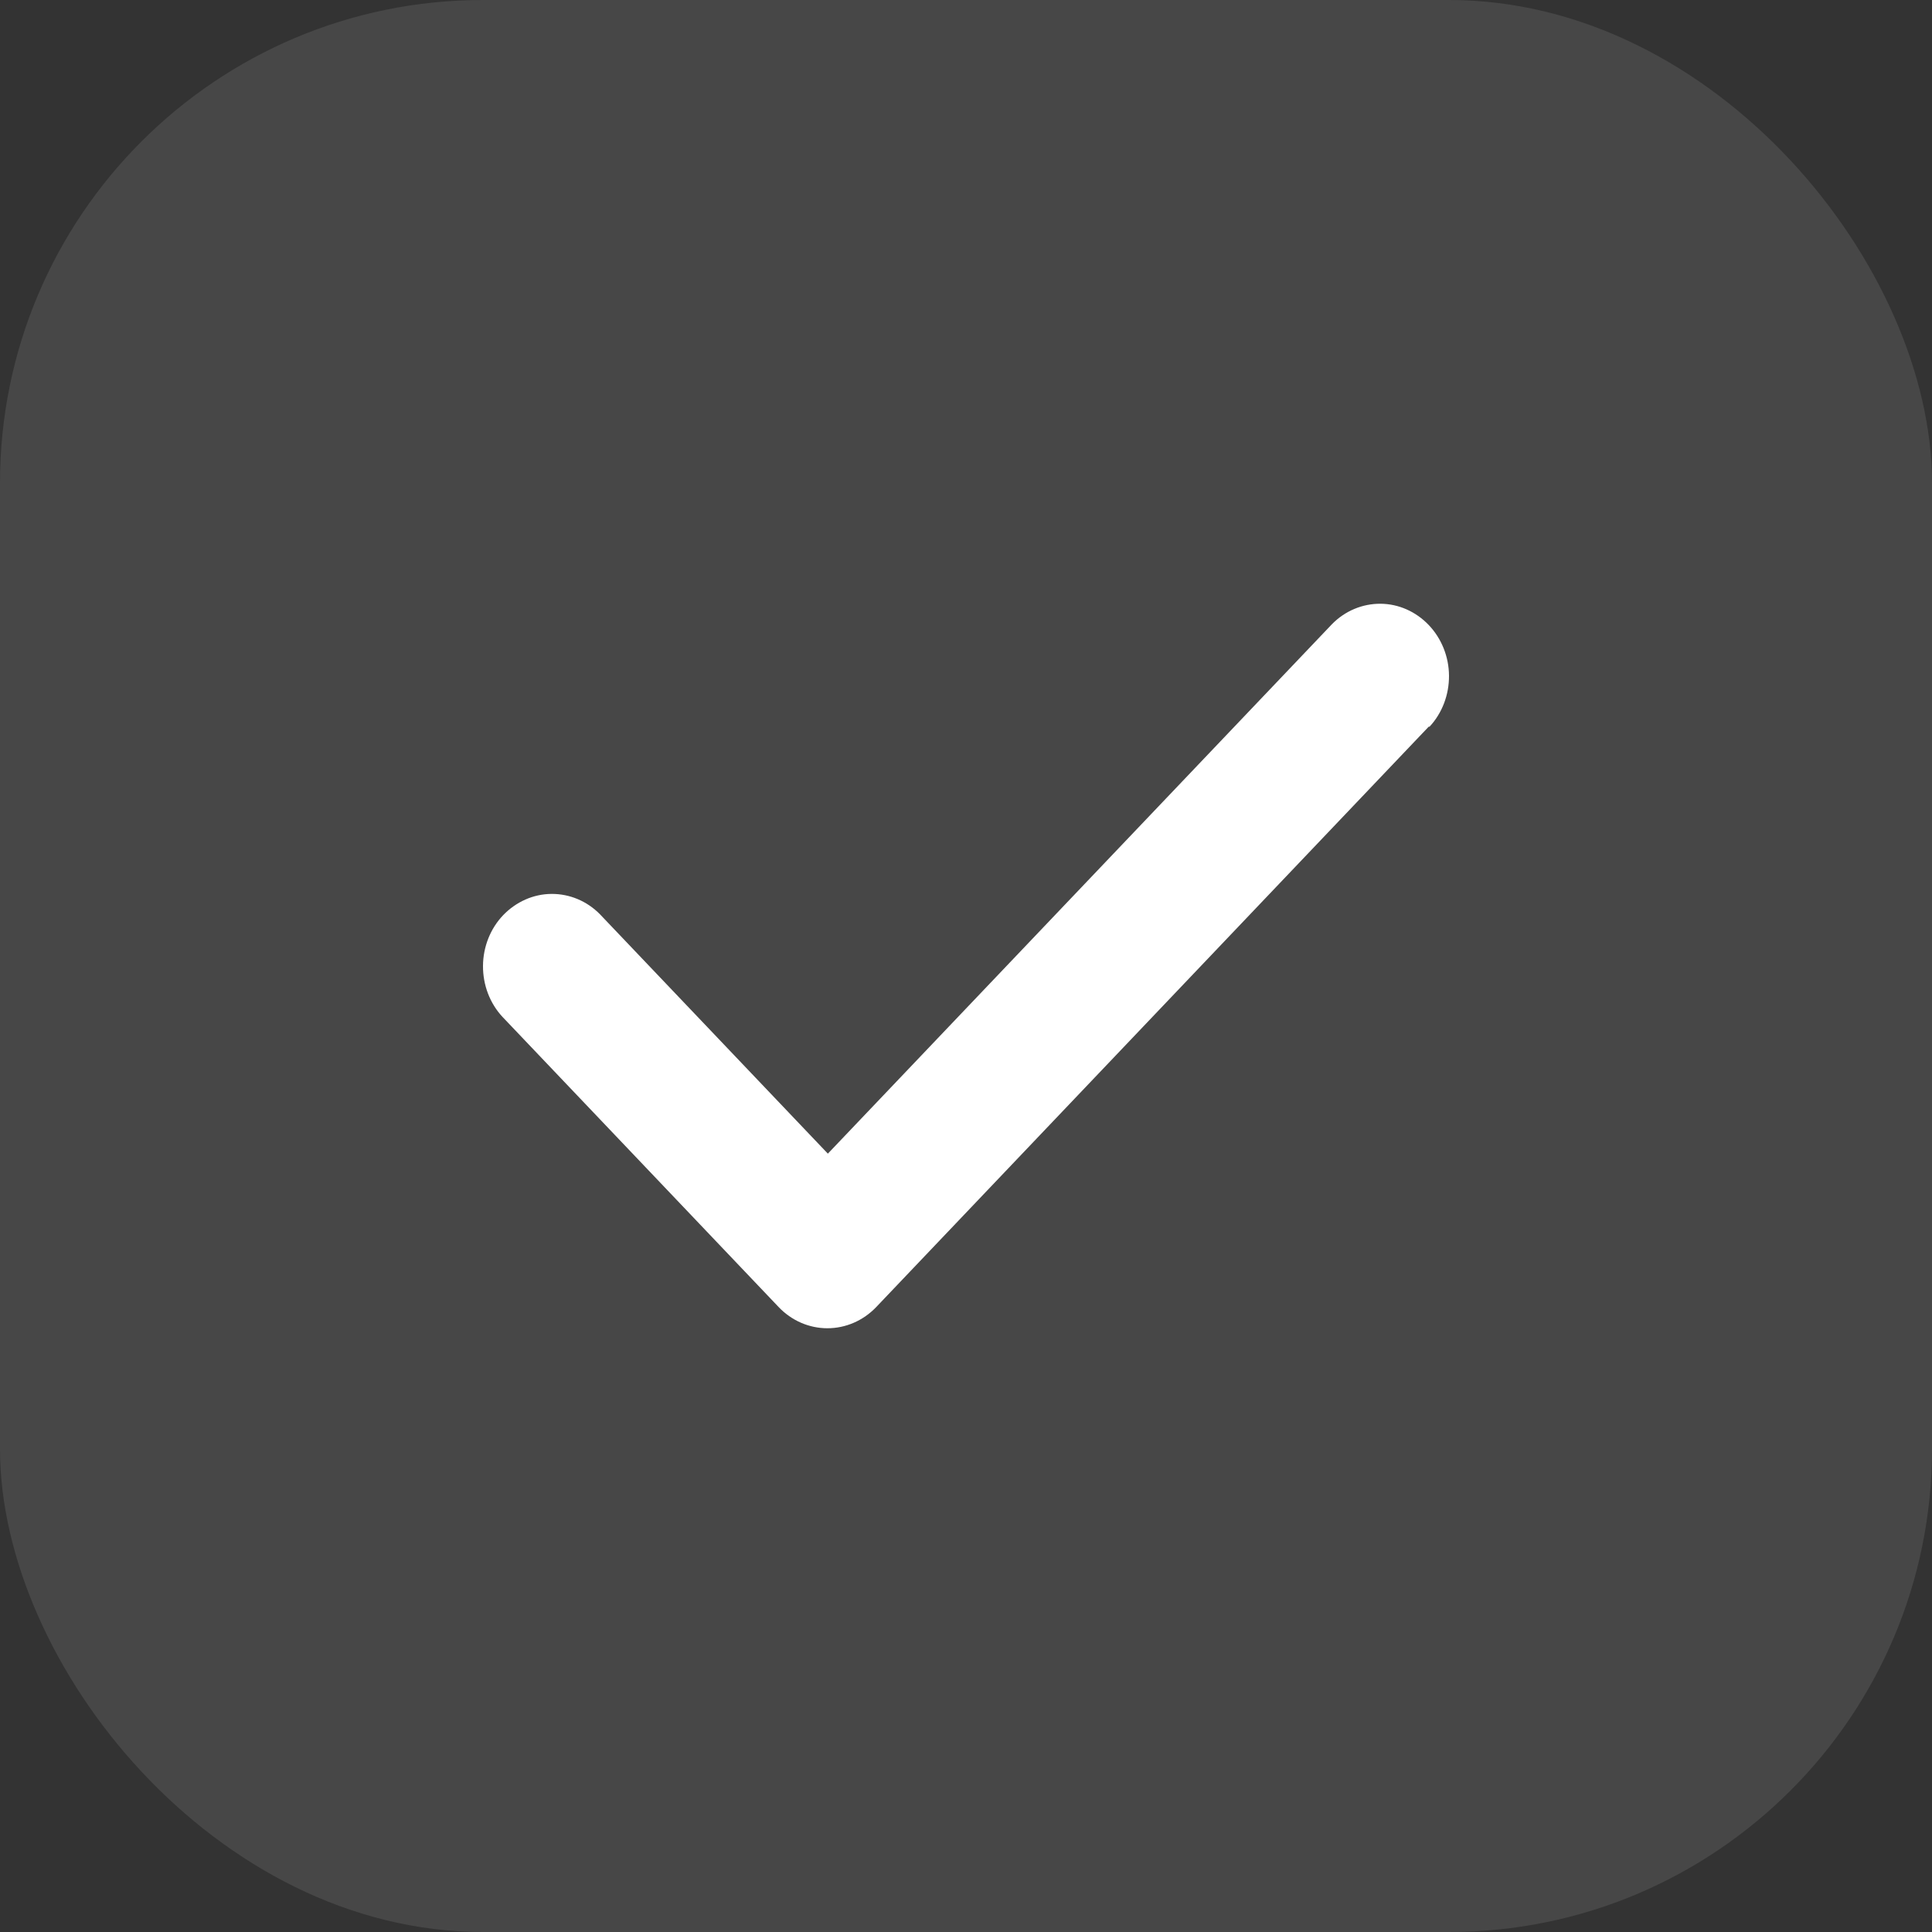
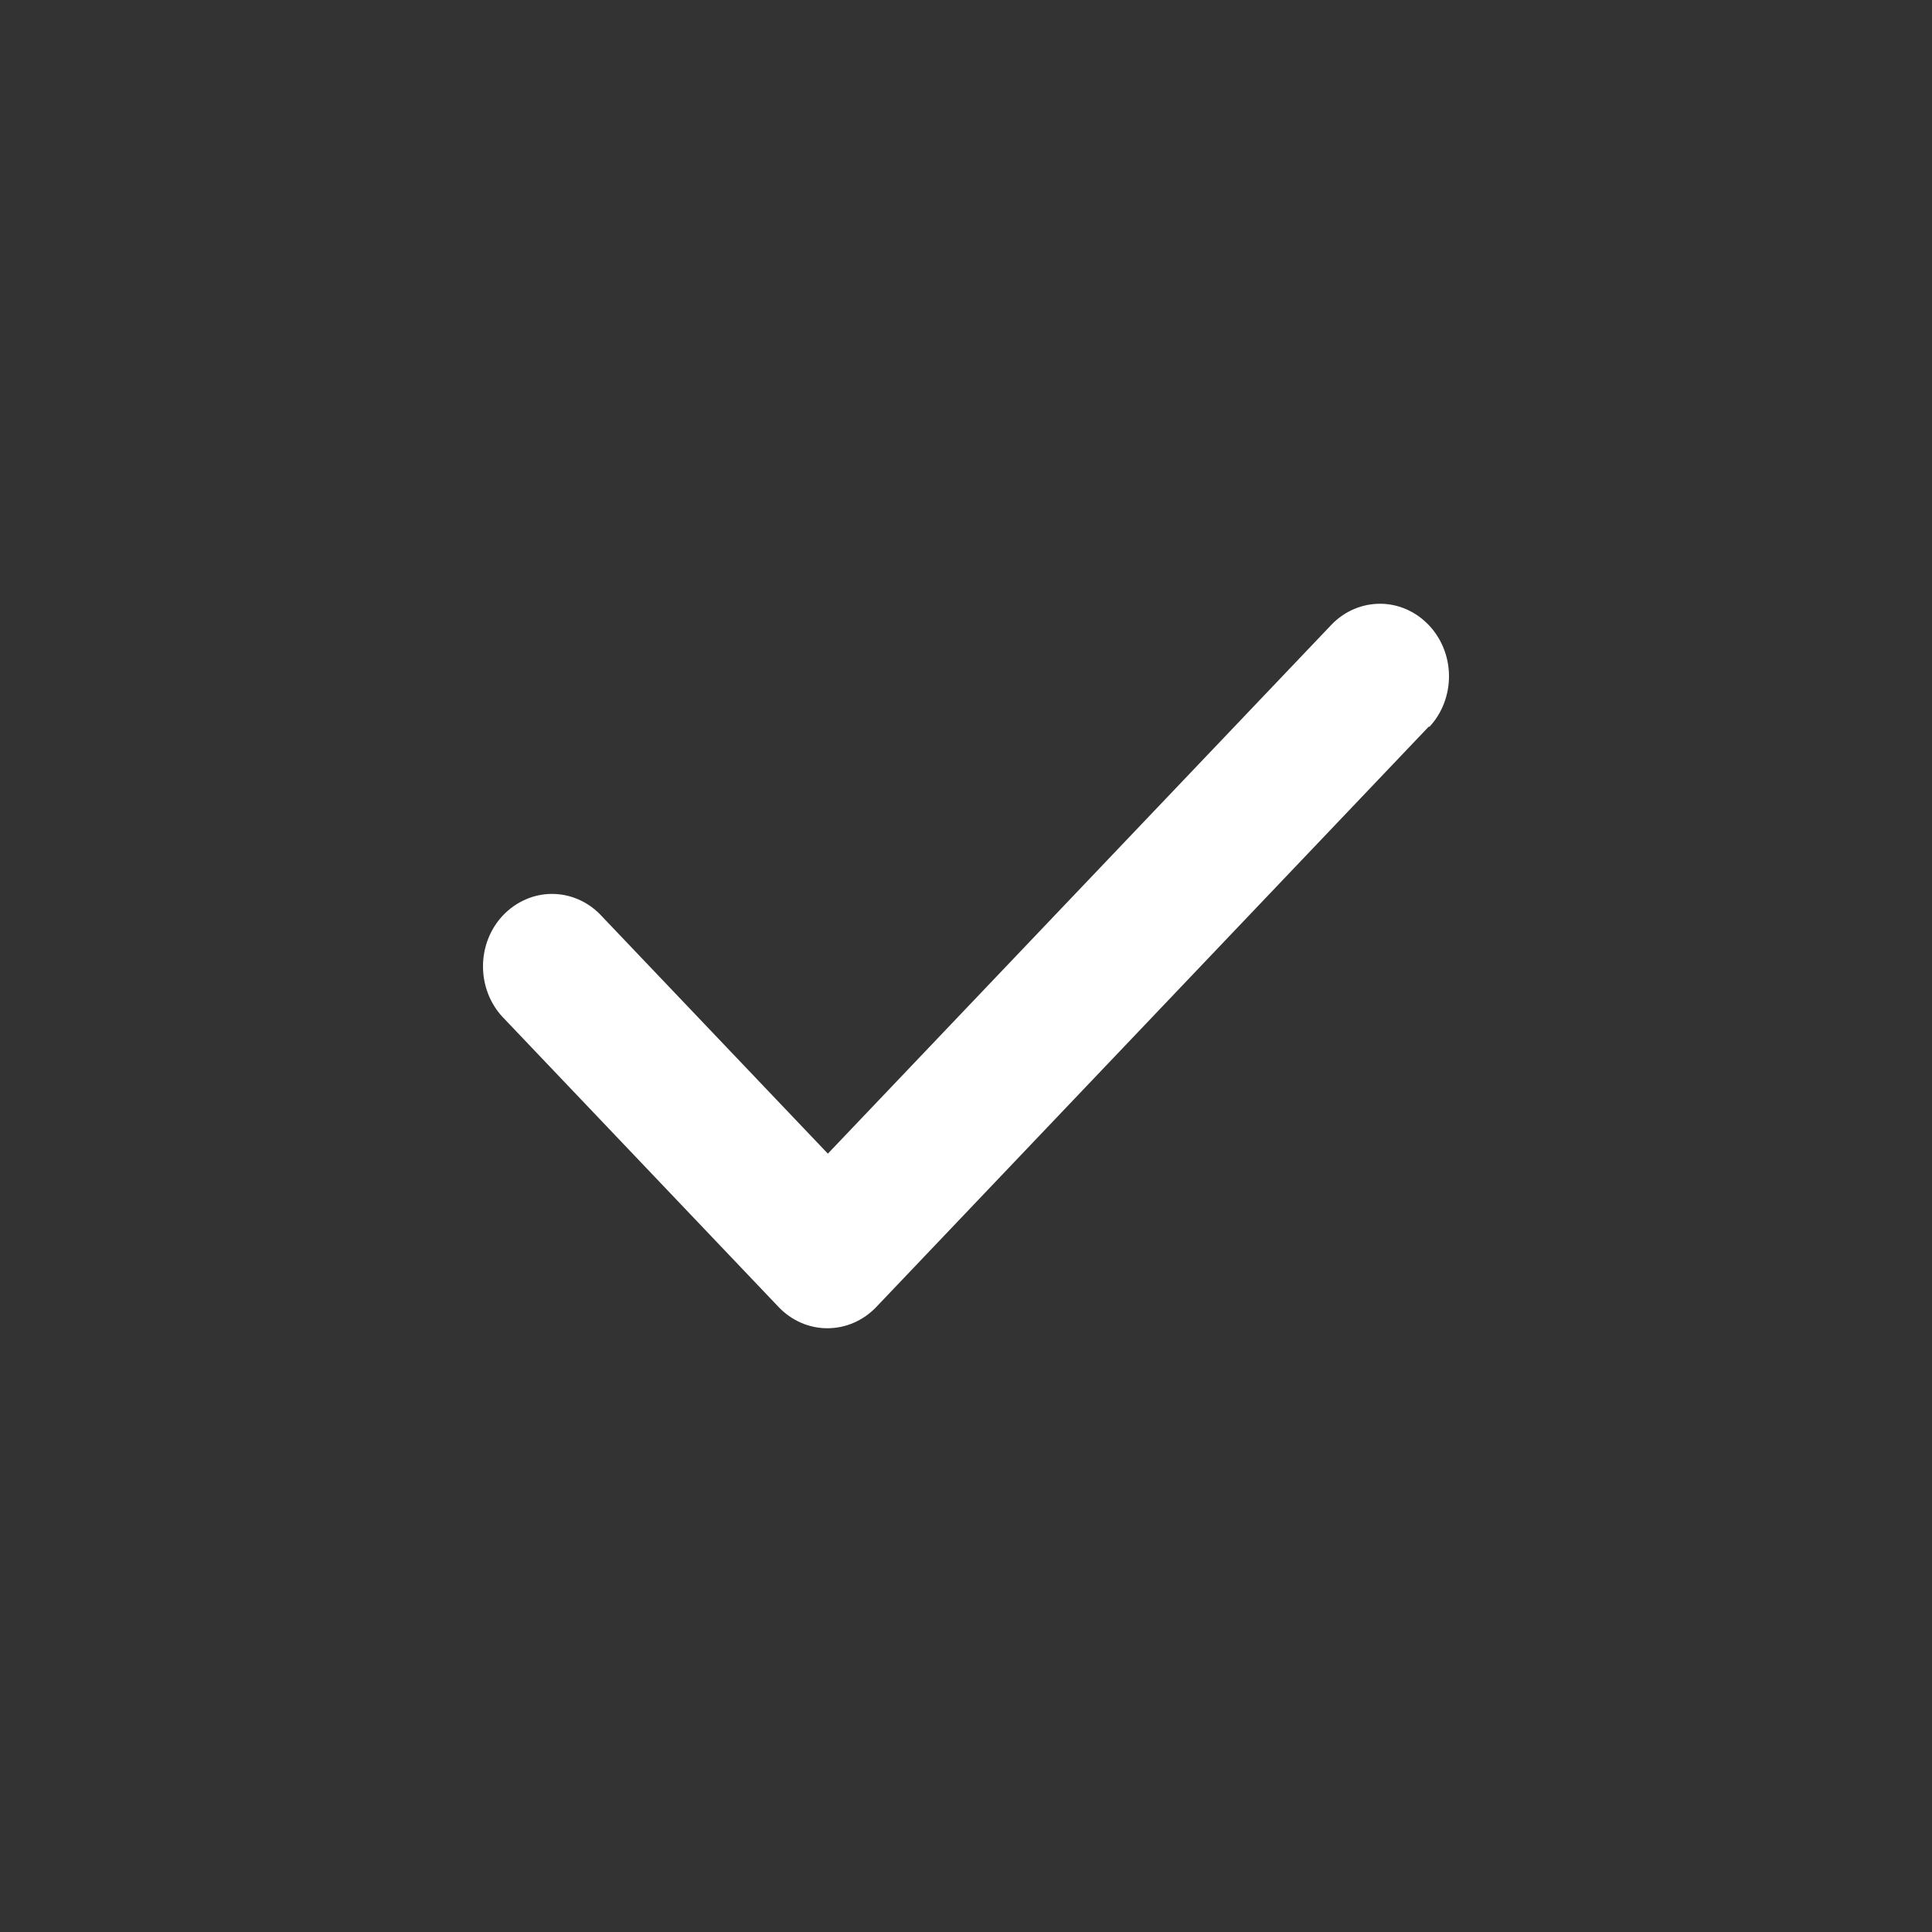
<svg xmlns="http://www.w3.org/2000/svg" width="16" height="16" viewBox="0 0 16 16" fill="none">
  <rect x="0" y="0" width="16" height="16" fill="#333333" stroke="none" />
-   <rect width="16" height="16" rx="4" fill="white" fill-opacity="0.1" />
  <path d="M11.839 6.018C11.944 5.905 12.001 5.753 12 5.596C11.999 5.438 11.938 5.287 11.832 5.176C11.726 5.065 11.583 5.001 11.433 5C11.283 4.999 11.139 5.059 11.031 5.169L6.856 9.554L4.969 7.572C4.861 7.462 4.717 7.402 4.567 7.403C4.417 7.404 4.274 7.468 4.167 7.579C4.061 7.69 4.001 7.841 4 7.999C3.999 8.156 4.056 8.308 4.161 8.421L6.448 10.824C6.555 10.937 6.701 11 6.852 11C7.004 11 7.149 10.937 7.257 10.824L11.832 6.018H11.839Z" fill="white" />
</svg>